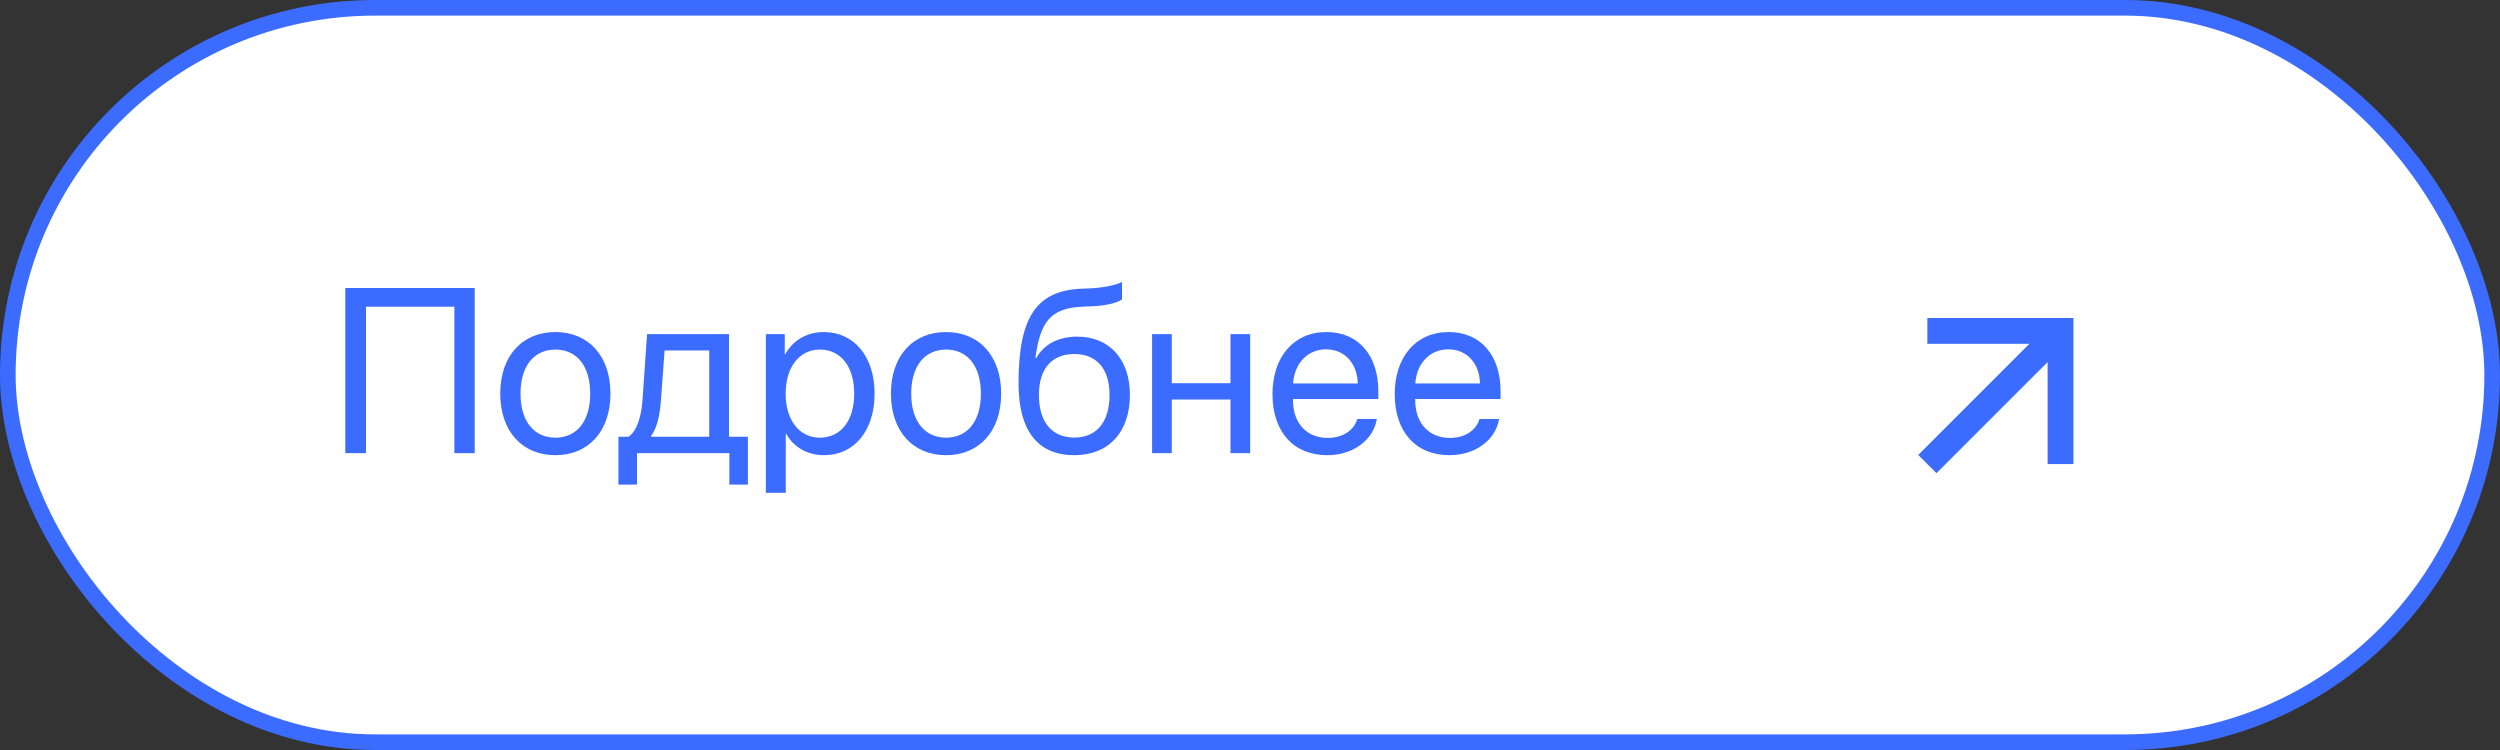
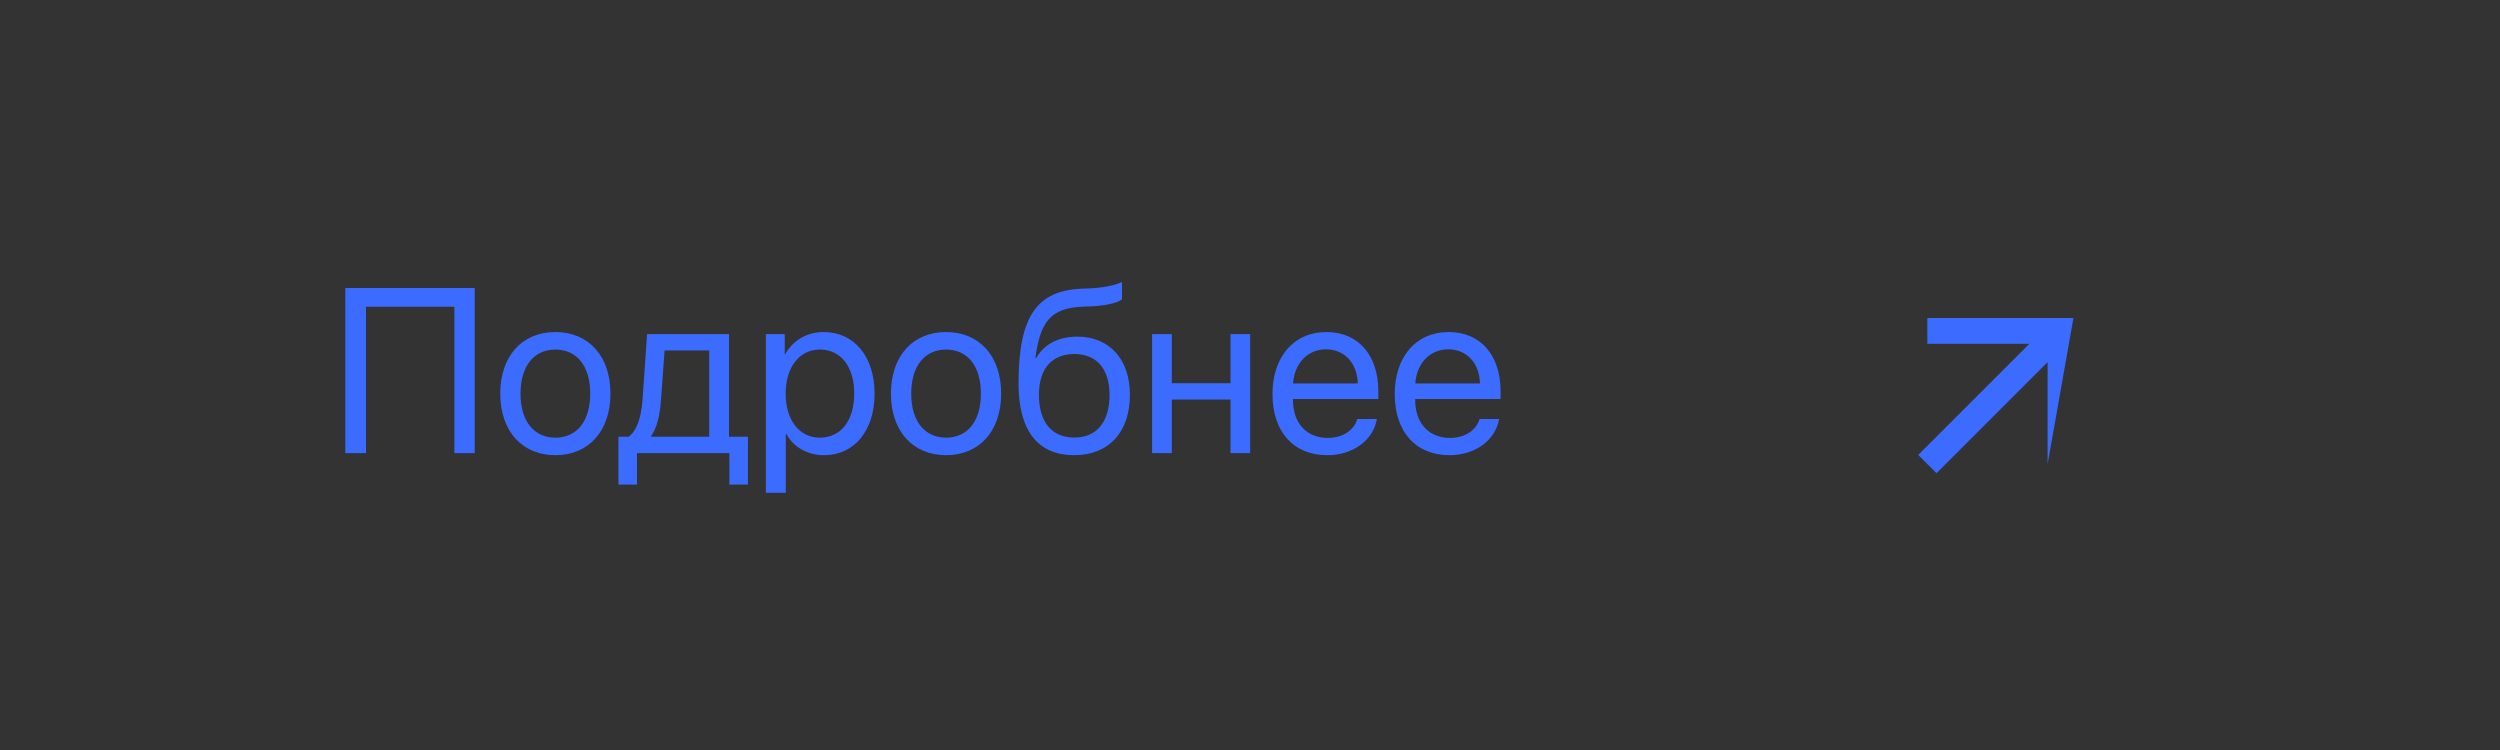
<svg xmlns="http://www.w3.org/2000/svg" width="160" height="48" viewBox="0 0 160 48" fill="none">
  <rect x="0" y="0" width="160" height="48" fill="#333333" stroke="none" />
-   <rect x="0.5" y="0.5" width="159" height="47" rx="23.5" fill="white" stroke="#3B6CFF" />
  <path d="M30.382 29H29.079V19.632H23.424V29H22.099V18.431H30.382V29ZM35.546 29.132C33.437 29.132 32.016 27.616 32.016 25.191C32.016 22.76 33.437 21.251 35.546 21.251C37.648 21.251 39.069 22.76 39.069 25.191C39.069 27.616 37.648 29.132 35.546 29.132ZM35.546 28.011C36.894 28.011 37.773 26.986 37.773 25.191C37.773 23.397 36.894 22.372 35.546 22.372C34.198 22.372 33.312 23.397 33.312 25.191C33.312 26.986 34.198 28.011 35.546 28.011ZM45.39 27.953V22.43H42.533L42.299 25.638C42.233 26.583 42.035 27.411 41.676 27.894V27.953H45.39ZM40.768 31.014H39.581V27.953H40.219C40.775 27.586 41.046 26.634 41.12 25.609L41.413 21.383H46.657V27.953H47.865V31.014H46.679V29H40.768V31.014ZM52.714 21.251C54.655 21.251 55.973 22.804 55.973 25.191C55.973 27.579 54.662 29.132 52.743 29.132C51.652 29.132 50.773 28.597 50.319 27.762H50.29V31.541H49.015V21.383H50.224V22.672H50.253C50.722 21.815 51.608 21.251 52.714 21.251ZM52.465 28.011C53.82 28.011 54.669 26.92 54.669 25.191C54.669 23.47 53.82 22.372 52.465 22.372C51.161 22.372 50.282 23.5 50.282 25.191C50.282 26.891 51.161 28.011 52.465 28.011ZM60.551 29.132C58.441 29.132 57.02 27.616 57.02 25.191C57.02 22.76 58.441 21.251 60.551 21.251C62.653 21.251 64.074 22.76 64.074 25.191C64.074 27.616 62.653 29.132 60.551 29.132ZM60.551 28.011C61.898 28.011 62.777 26.986 62.777 25.191C62.777 23.397 61.898 22.372 60.551 22.372C59.203 22.372 58.317 23.397 58.317 25.191C58.317 26.986 59.203 28.011 60.551 28.011ZM68.754 29.132C66.418 29.132 65.187 27.564 65.187 24.54C65.187 20.335 66.3 18.585 69.259 18.475L69.823 18.453C70.556 18.416 71.376 18.27 71.808 18.043V19.156C71.566 19.376 70.761 19.566 69.882 19.603L69.318 19.625C67.201 19.706 66.571 20.636 66.264 22.914H66.322C66.82 22.013 67.772 21.544 68.944 21.544C71.002 21.544 72.314 22.994 72.314 25.265C72.314 27.66 70.959 29.132 68.754 29.132ZM68.754 28.004C70.182 28.004 71.01 27.015 71.01 25.265C71.01 23.602 70.182 22.657 68.754 22.657C67.318 22.657 66.491 23.602 66.491 25.265C66.491 27.015 67.318 28.004 68.754 28.004ZM78.751 29V25.572H74.994V29H73.734V21.383H74.994V24.525H78.751V21.383H80.011V29H78.751ZM84.867 22.357C83.673 22.357 82.838 23.273 82.758 24.54H86.896C86.867 23.265 86.068 22.357 84.867 22.357ZM86.867 26.817H88.119C87.899 28.15 86.61 29.132 84.948 29.132C82.765 29.132 81.439 27.616 81.439 25.221C81.439 22.855 82.787 21.251 84.889 21.251C86.947 21.251 88.214 22.745 88.214 25.052V25.536H82.751V25.609C82.751 27.066 83.607 28.026 84.977 28.026C85.944 28.026 86.654 27.535 86.867 26.817ZM92.689 22.357C91.496 22.357 90.661 23.273 90.58 24.54H94.718C94.689 23.265 93.891 22.357 92.689 22.357ZM94.689 26.817H95.941C95.722 28.15 94.433 29.132 92.77 29.132C90.587 29.132 89.262 27.616 89.262 25.221C89.262 22.855 90.609 21.251 92.711 21.251C94.769 21.251 96.037 22.745 96.037 25.052V25.536H90.573V25.609C90.573 27.066 91.43 28.026 92.799 28.026C93.766 28.026 94.477 27.535 94.689 26.817Z" fill="#3B6CFF" />
-   <path d="M122.766 29.116L129.878 22.004H123.35V20.35H132.701V29.701L131.047 29.701L131.047 23.173L123.935 30.285L122.766 29.116Z" fill="#3B6CFF" />
+   <path d="M122.766 29.116L129.878 22.004H123.35V20.35H132.701L131.047 29.701L131.047 23.173L123.935 30.285L122.766 29.116Z" fill="#3B6CFF" />
</svg>